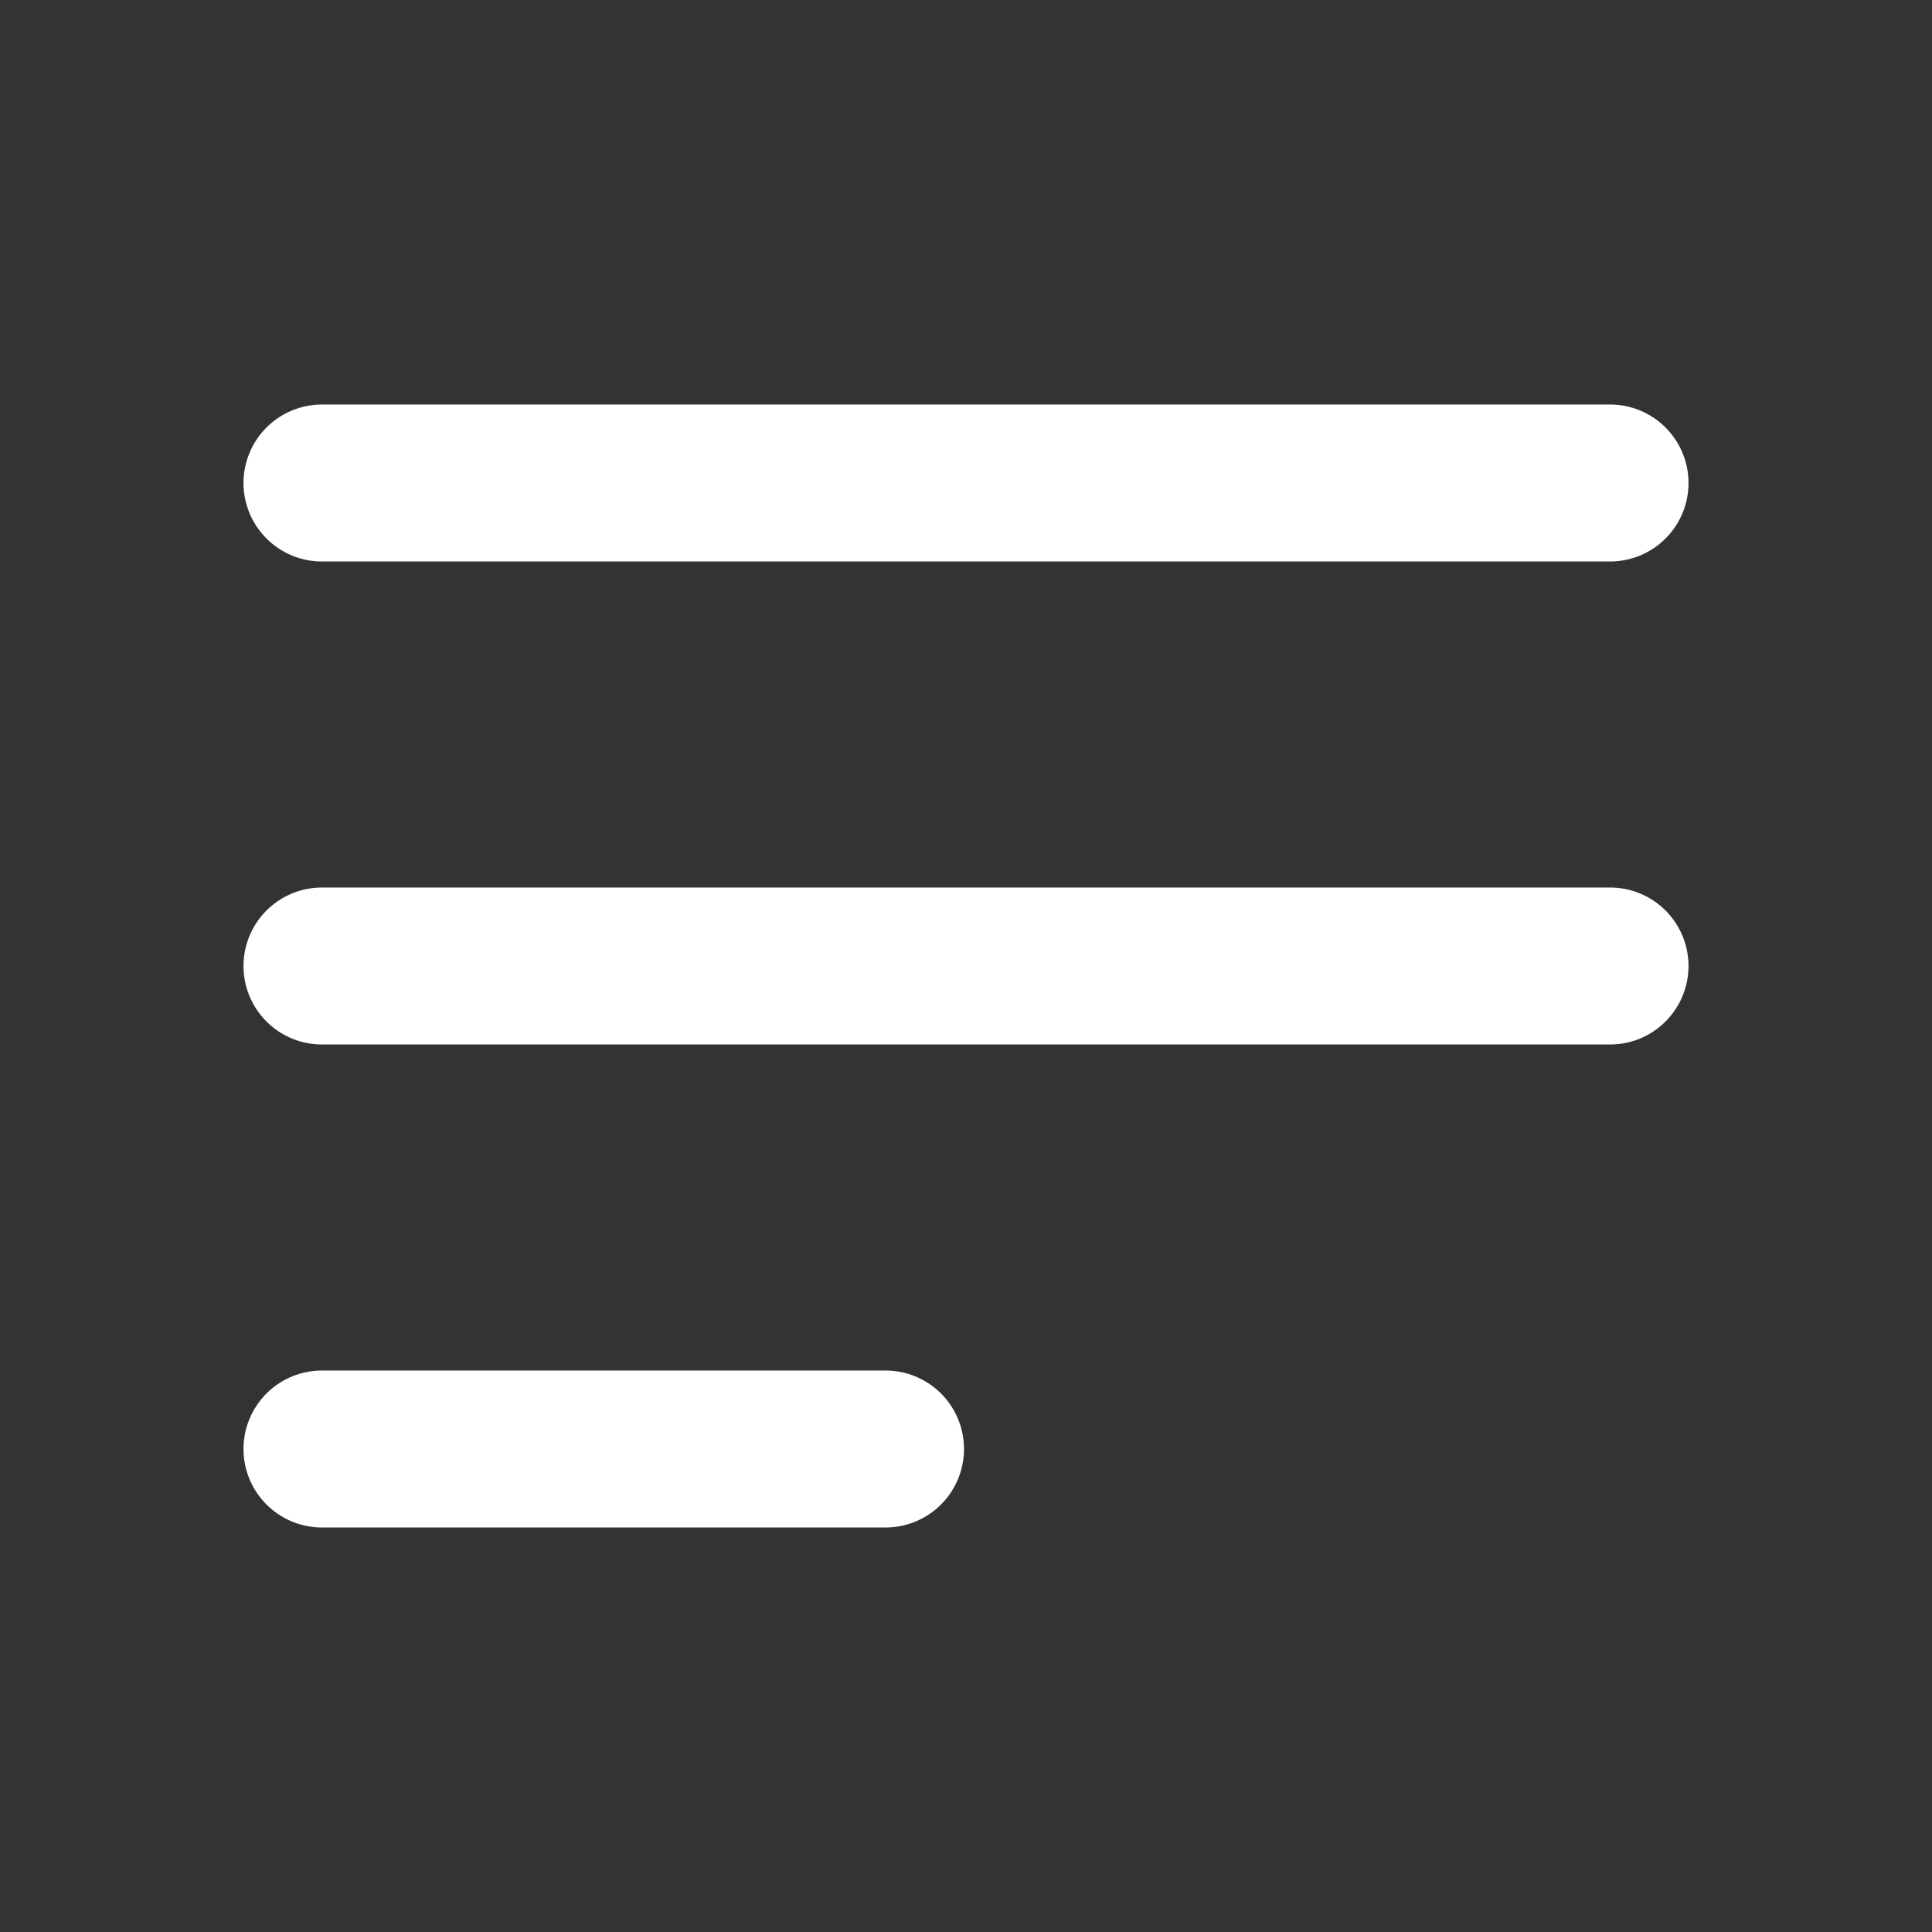
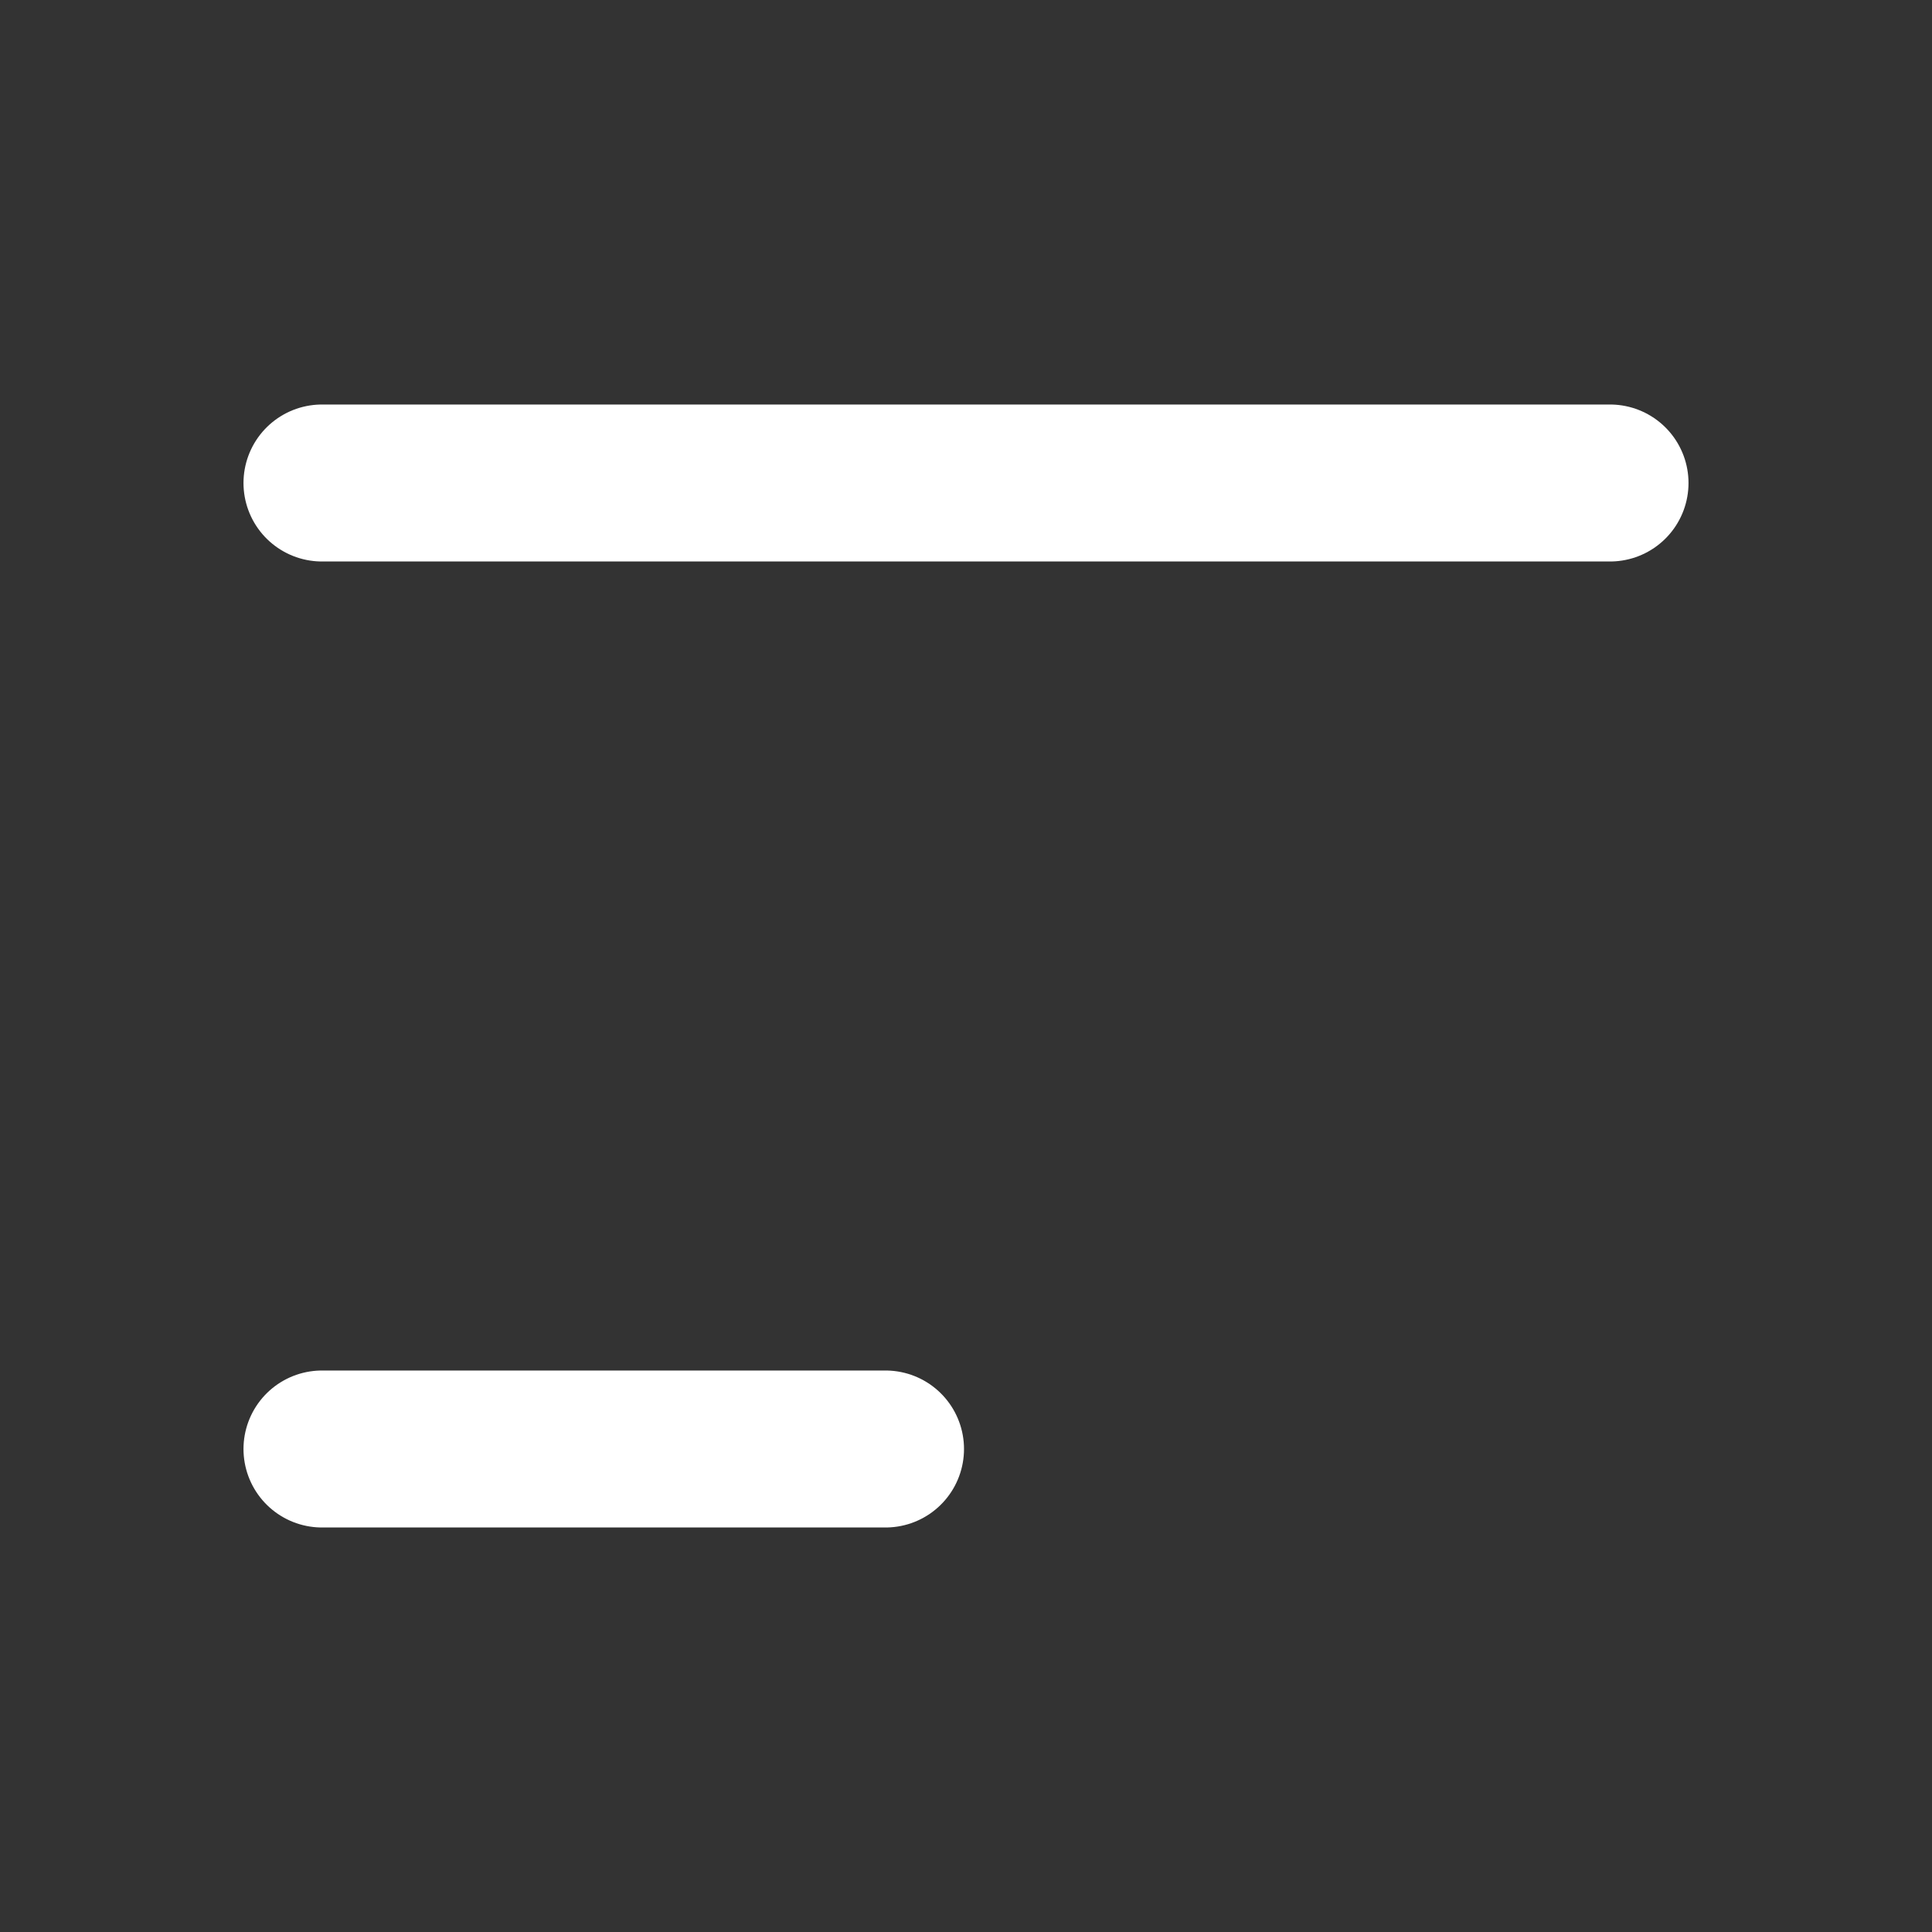
<svg xmlns="http://www.w3.org/2000/svg" width="32" height="32" viewBox="0 0 32 32" fill="none">
  <rect x="0" y="0" width="32" height="32" fill="#333333" stroke="none" />
-   <path d="M5.333 8H26.667M5.333 16H26.667M5.333 24H14.667" stroke="white" stroke-width="2.6" stroke-linecap="round" stroke-linejoin="round" />
+   <path d="M5.333 8H26.667M5.333 16M5.333 24H14.667" stroke="white" stroke-width="2.6" stroke-linecap="round" stroke-linejoin="round" />
</svg>